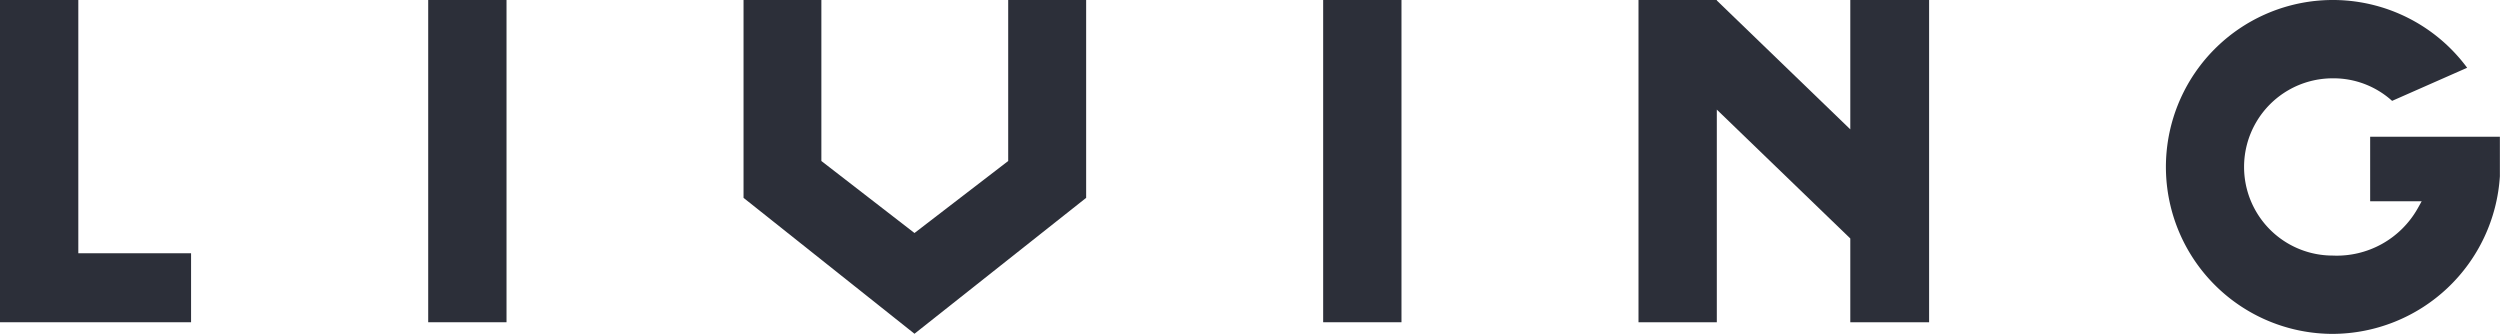
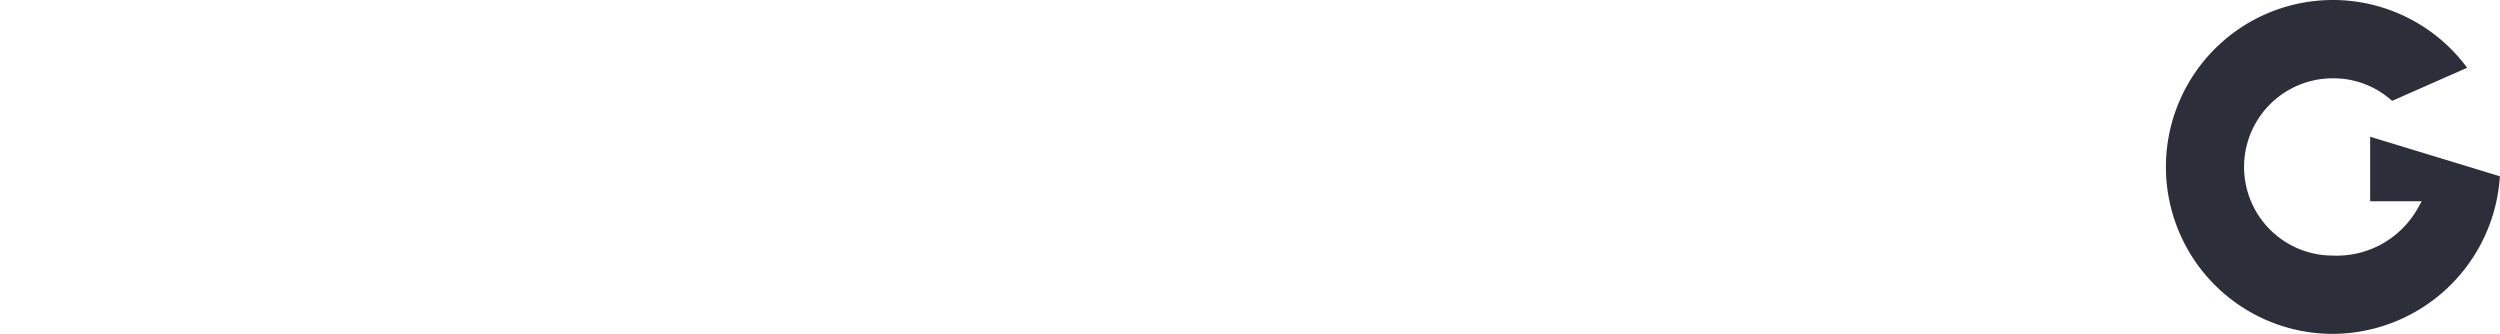
<svg xmlns="http://www.w3.org/2000/svg" viewBox="0 0 206.21 27.53">
  <defs>
    <style>.cls-1{fill:#2c2f39;}</style>
  </defs>
  <title>logo_text</title>
  <g id="Calque_2" data-name="Calque 2">
    <g id="Layer_1" data-name="Layer 1">
      <g id="_Groupe_" data-name="&lt;Groupe&gt;">
-         <polygon id="_Tracé_" data-name="&lt;Tracé&gt;" class="cls-1" points="6.46 0 0 0 0 26.58 15.76 26.58 15.76 20.89 6.46 20.89 6.46 0" />
-         <rect id="_Tracé_2" data-name="&lt;Tracé&gt;" class="cls-1" x="35.32" width="6.46" height="26.58" />
-         <polygon id="_Tracé_3" data-name="&lt;Tracé&gt;" class="cls-1" points="89.59 16.32 75.43 27.53 61.33 16.32 61.33 0 67.75 0 67.75 13.28 75.43 19.22 83.16 13.28 83.16 0 89.59 0 89.59 16.32" />
-         <rect id="_Tracé_4" data-name="&lt;Tracé&gt;" class="cls-1" x="109.14" width="6.46" height="26.58" />
-         <polygon id="_Tracé_5" data-name="&lt;Tracé&gt;" class="cls-1" points="152.62 0 152.62 10.67 141.61 0.04 141.61 0 135.15 0 135.15 26.58 141.61 26.58 141.61 9.04 152.62 19.67 152.62 26.47 152.62 26.58 159.12 26.58 159.12 0 152.62 0" />
        <g id="_Groupe_2" data-name="&lt;Groupe&gt;">
-           <path id="_Tracé_6" data-name="&lt;Tracé&gt;" class="cls-1" d="M195.5,11.28v5.32h4.25s-.23.42-.34.61a7.66,7.66,0,0,1-7,3.87,7.31,7.31,0,0,1,0-14.62,7.2,7.2,0,0,1,4.9,1.86l6.19-2.73a13.77,13.77,0,1,0-11.09,21.95,13.87,13.87,0,0,0,13.79-13V11.28Z" />
+           <path id="_Tracé_6" data-name="&lt;Tracé&gt;" class="cls-1" d="M195.5,11.28v5.32h4.25s-.23.42-.34.61a7.66,7.66,0,0,1-7,3.87,7.31,7.31,0,0,1,0-14.62,7.2,7.2,0,0,1,4.9,1.86l6.19-2.73a13.77,13.77,0,1,0-11.09,21.95,13.87,13.87,0,0,0,13.79-13Z" />
        </g>
      </g>
    </g>
  </g>
</svg>